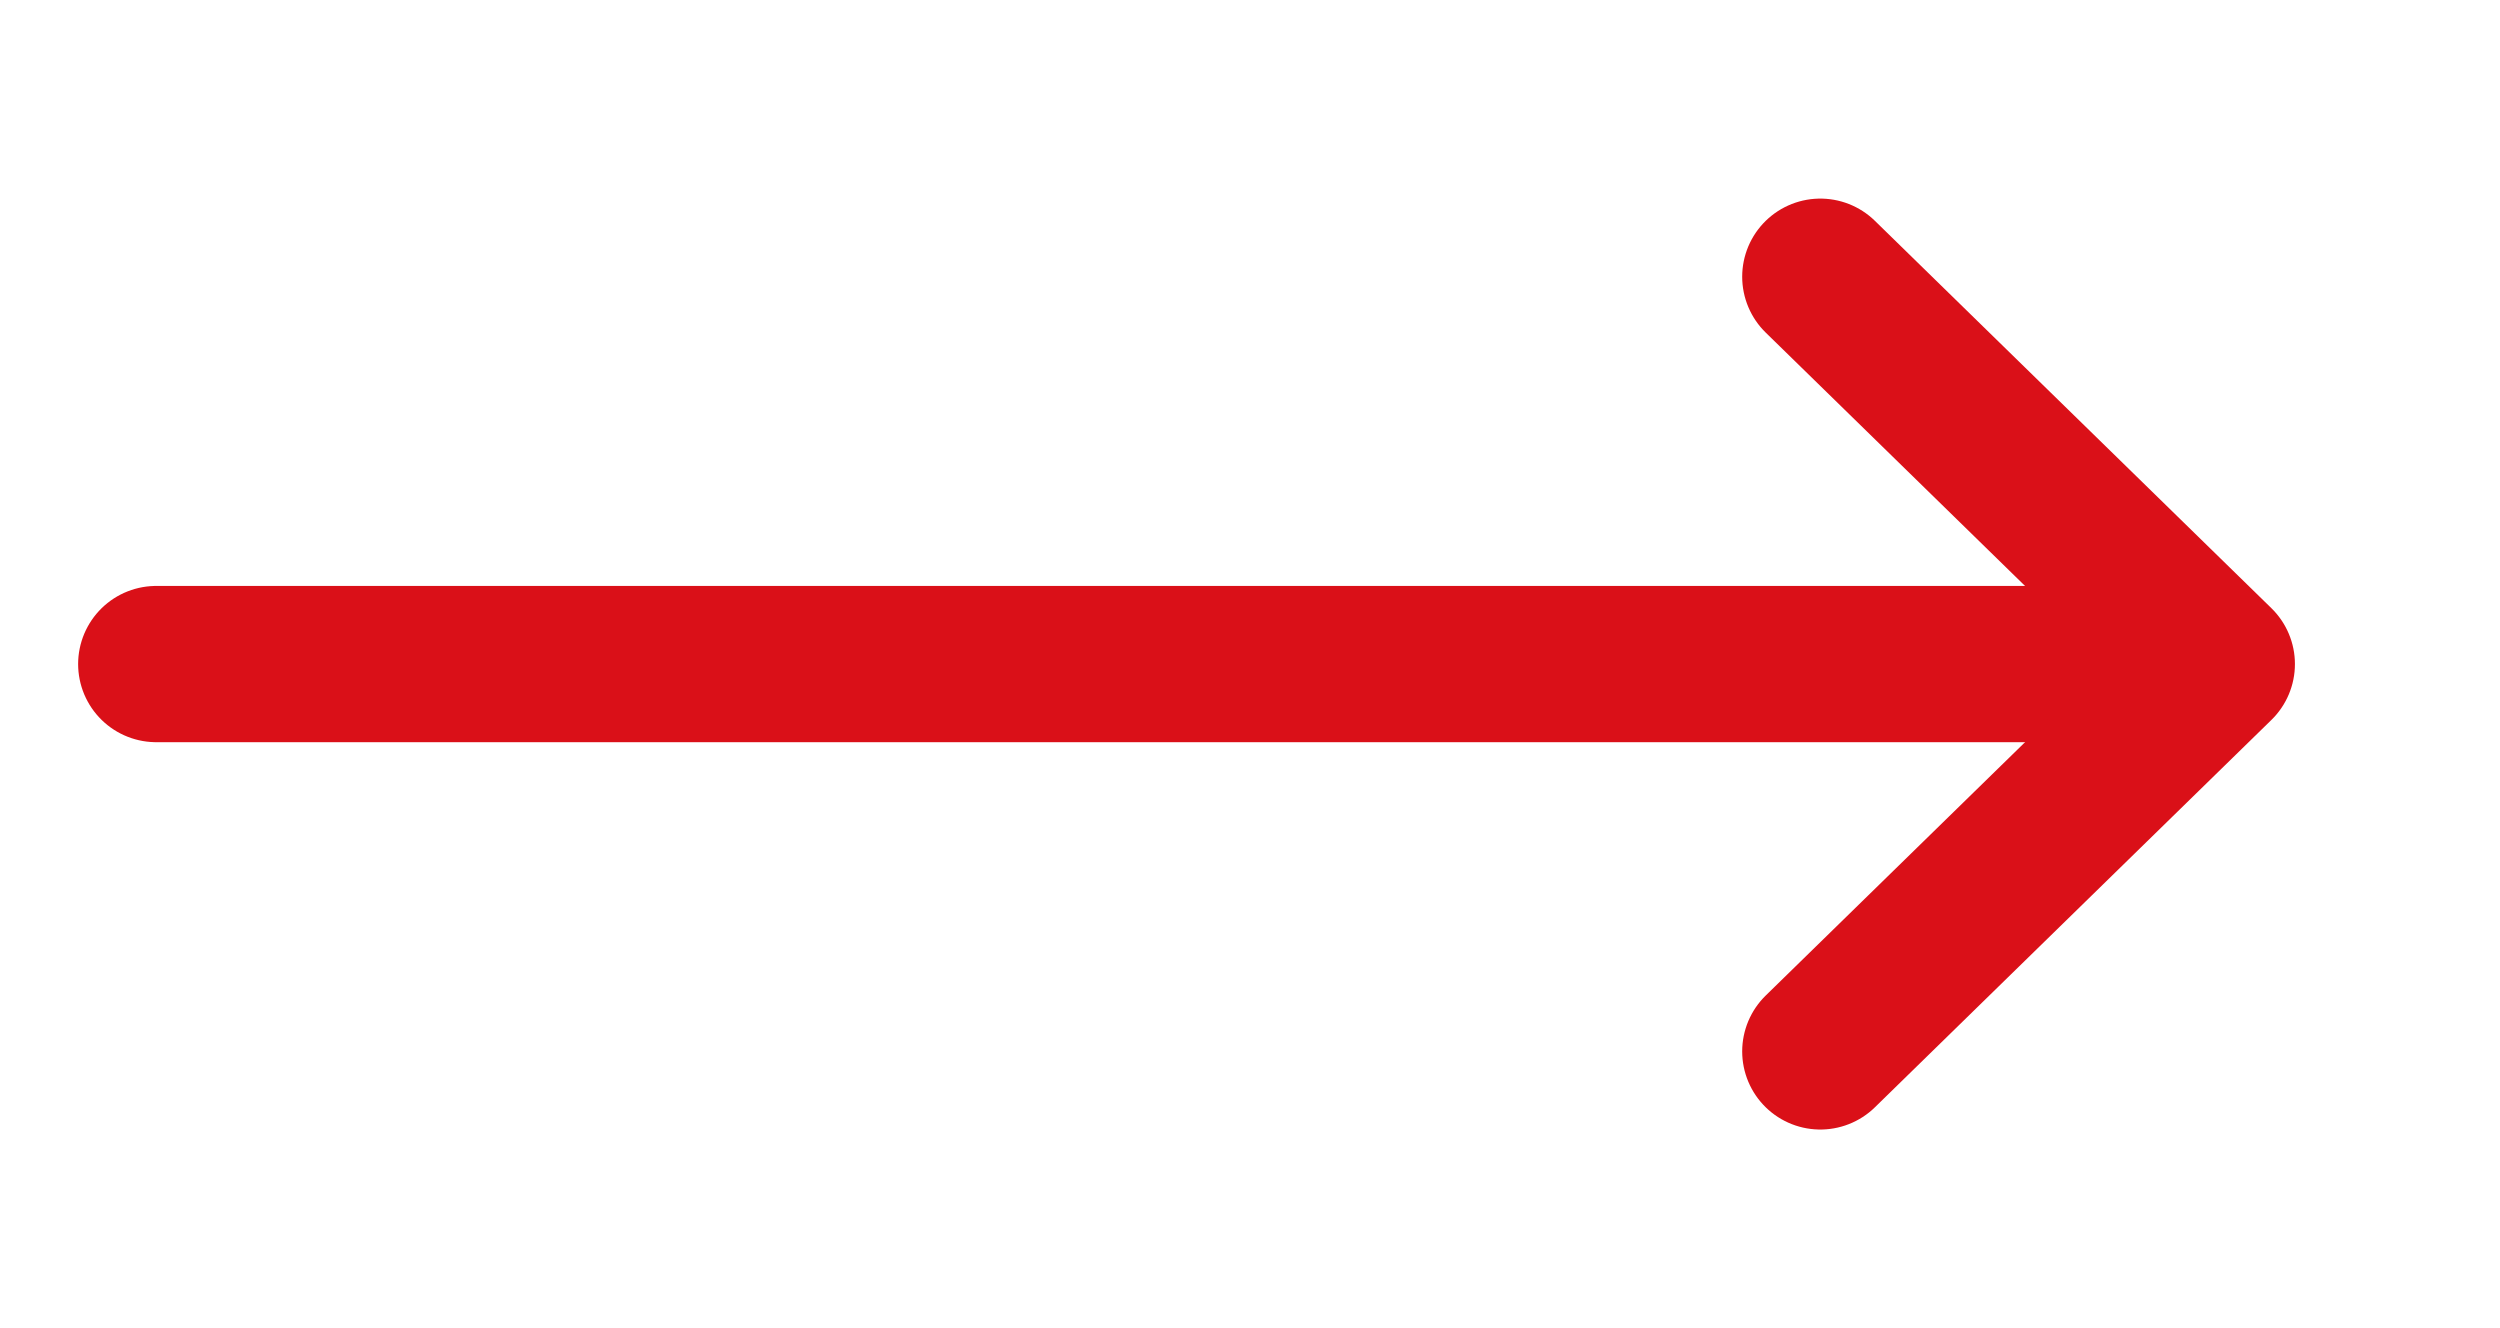
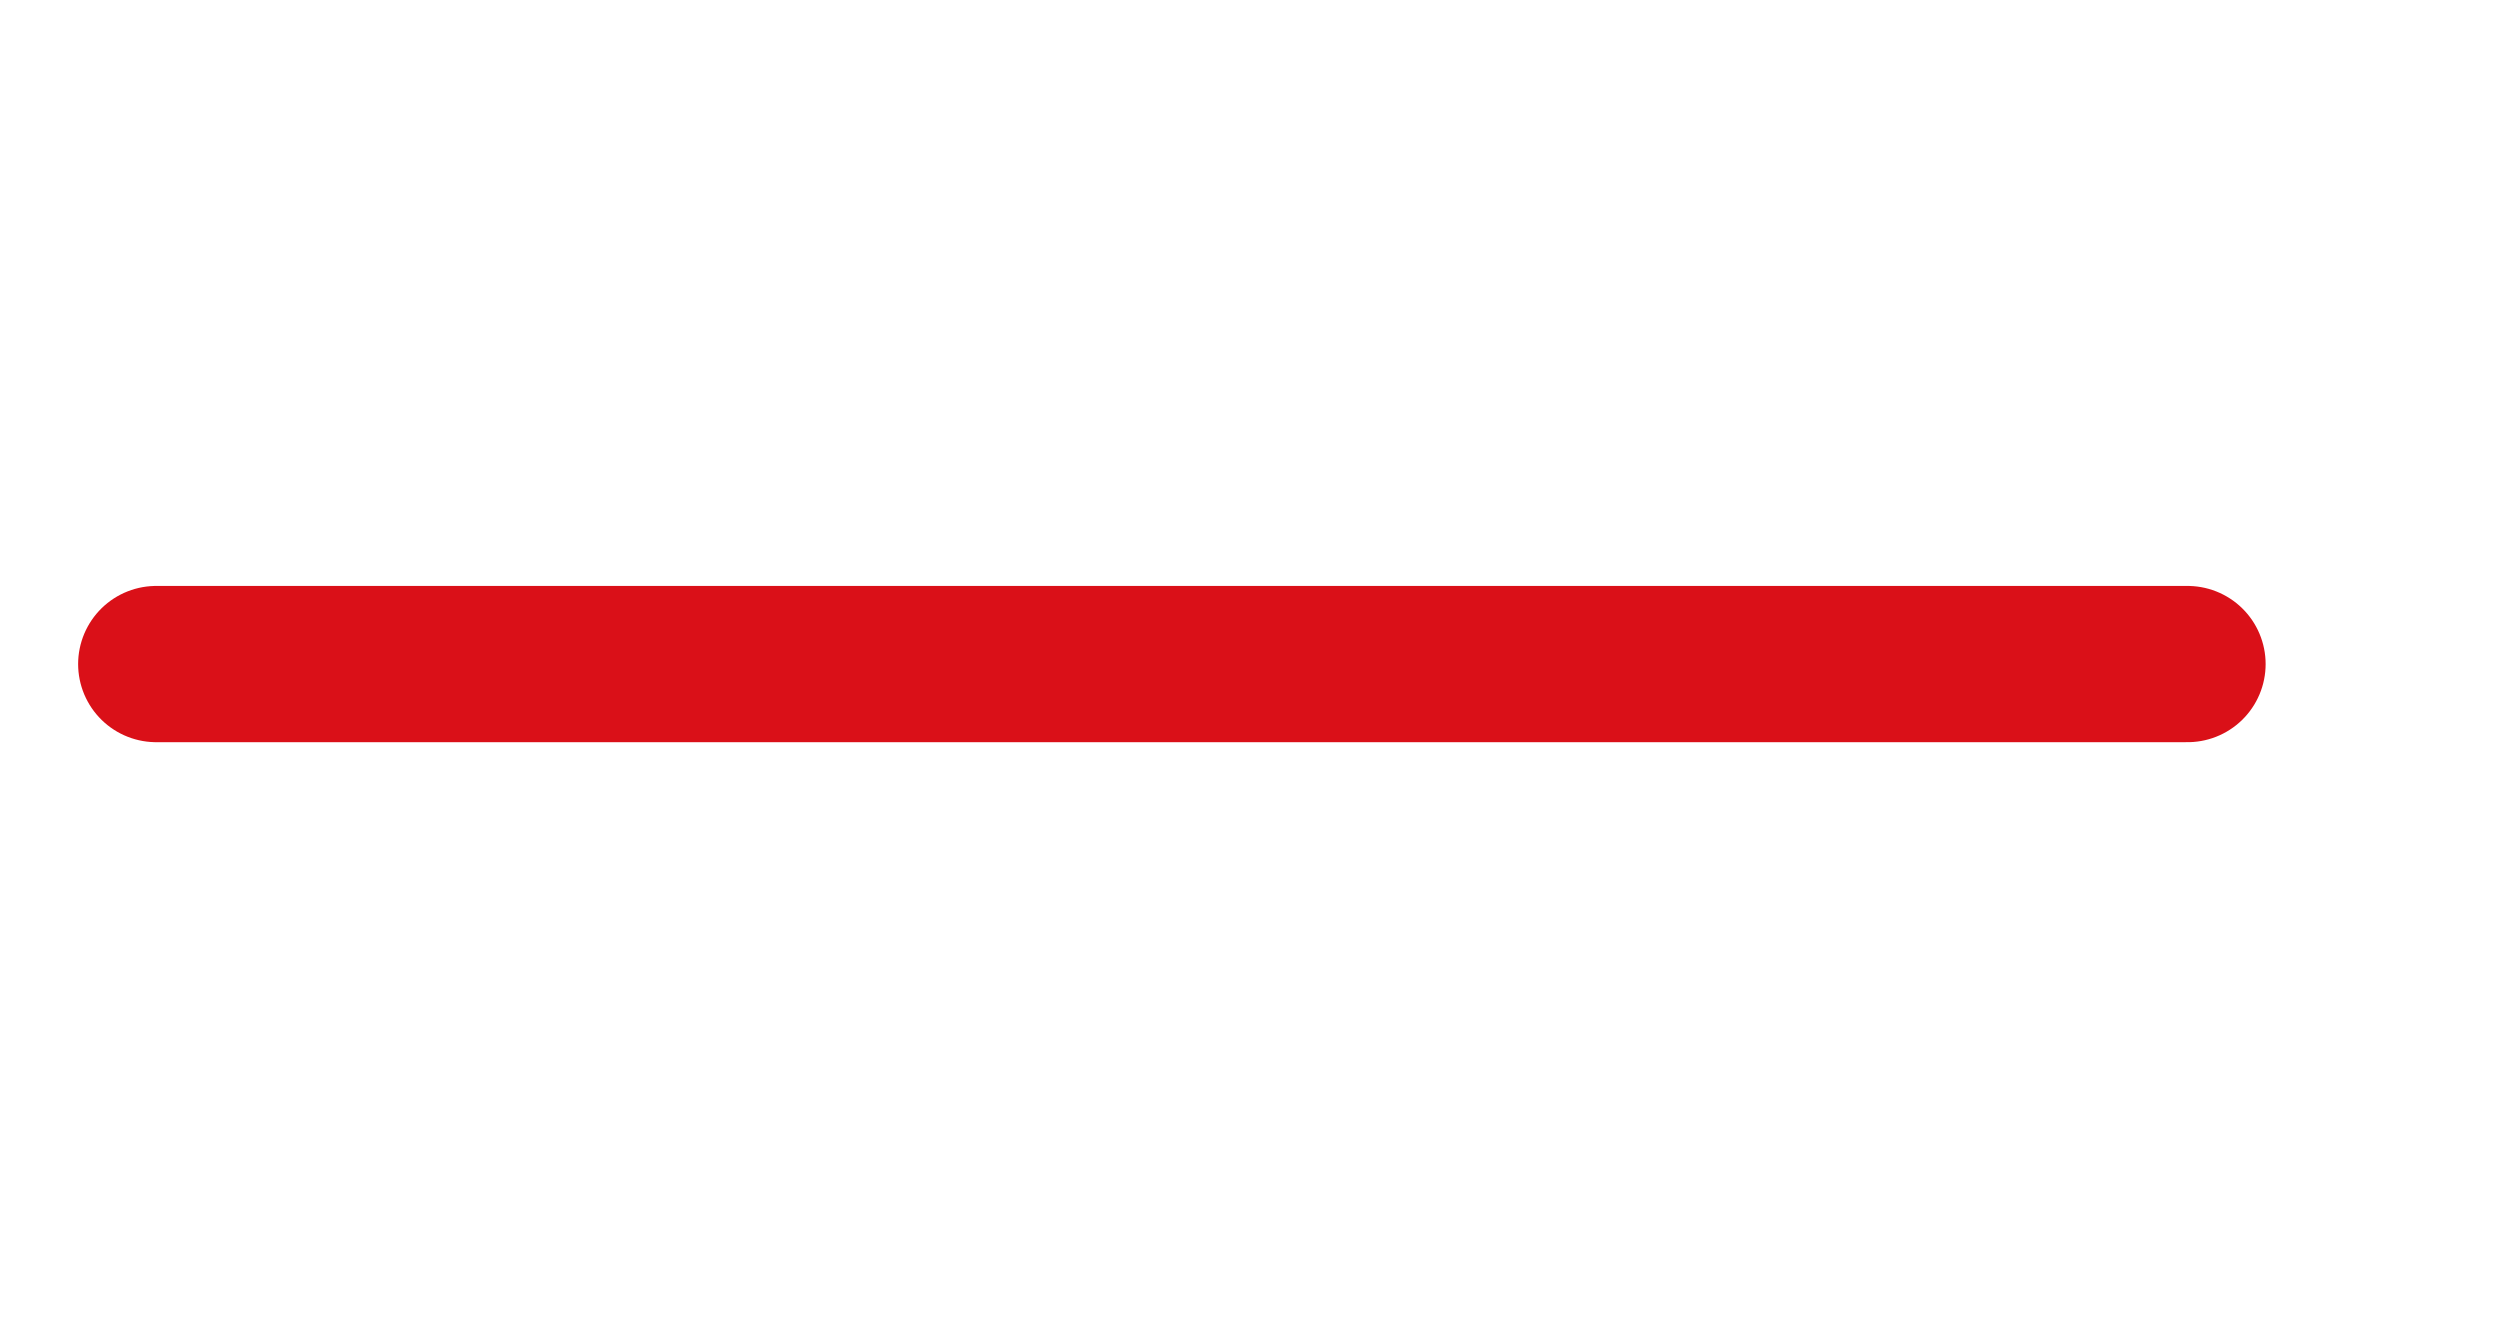
<svg xmlns="http://www.w3.org/2000/svg" width="32" height="17" viewBox="0 0 32 17" fill="none">
  <g id="arrow-right">
    <path id="Vector" d="M2 8.5L28 8.5" stroke="#DA1018" stroke-width="2" stroke-linecap="round" stroke-linejoin="round" />
-     <path id="Vector_2" d="M23.3 3.542L28.375 8.5L23.3 13.458" stroke="#DA1018" stroke-width="2" stroke-linecap="round" stroke-linejoin="round" />
  </g>
</svg>